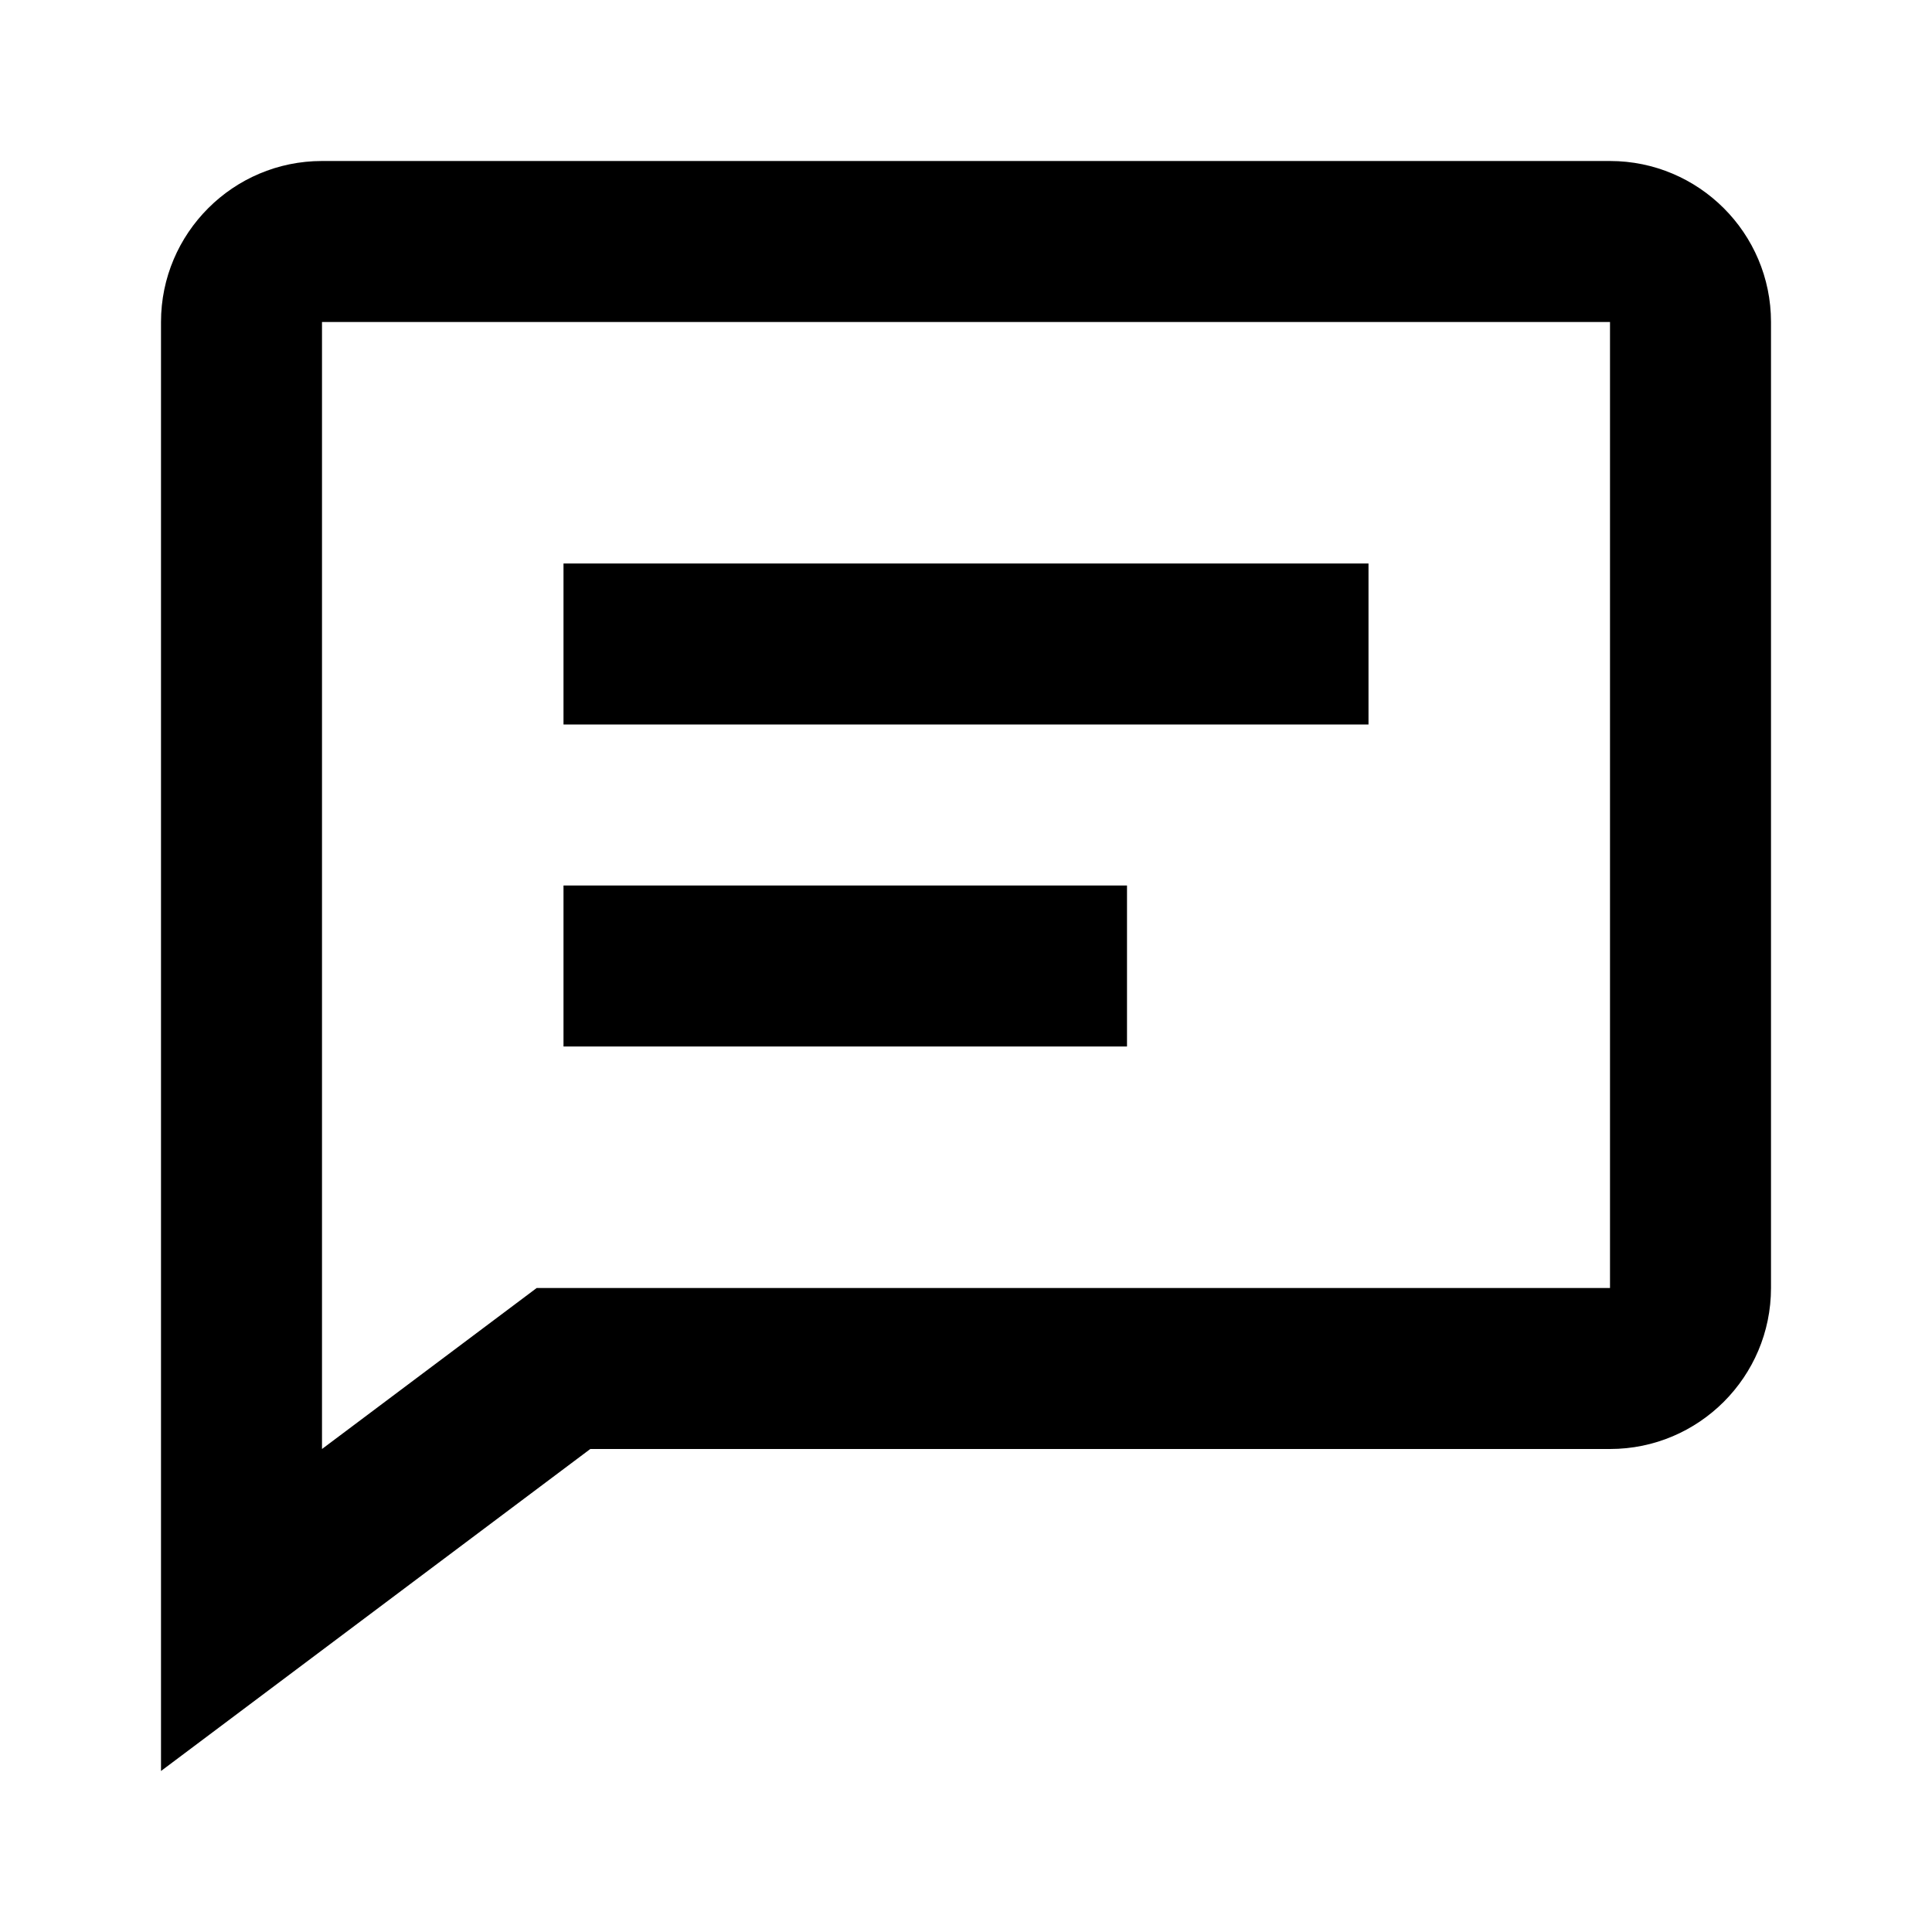
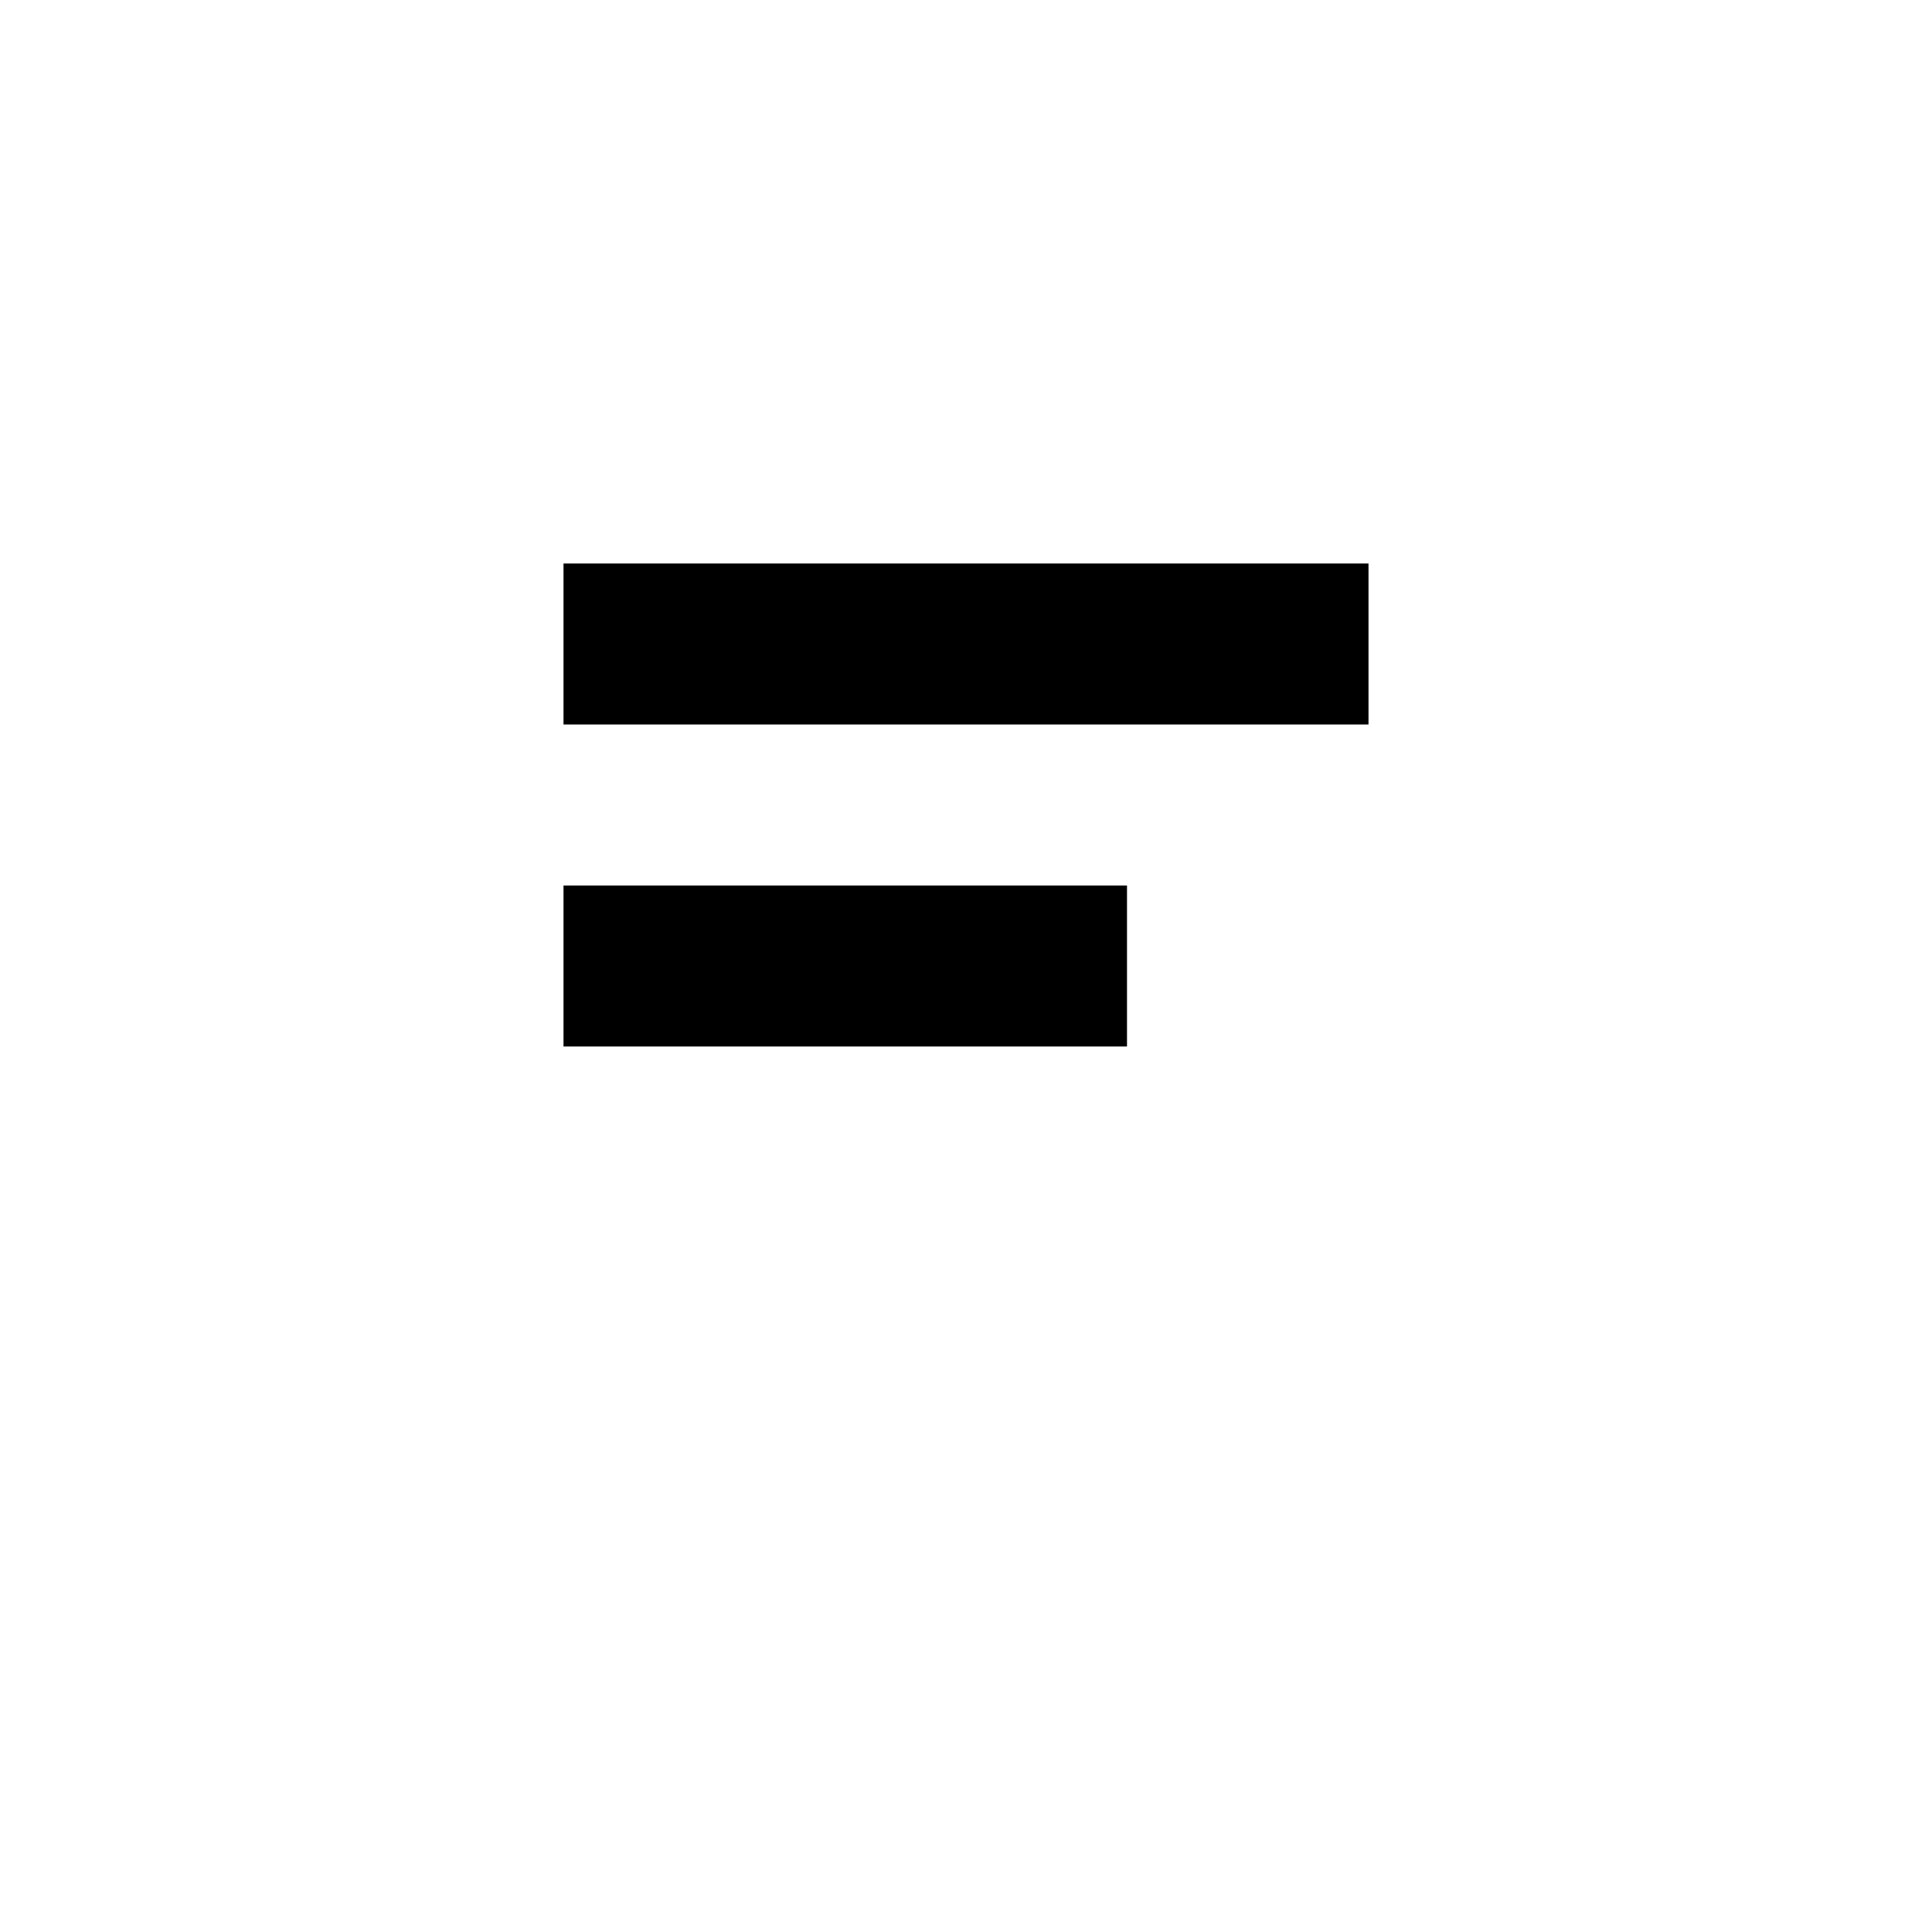
<svg xmlns="http://www.w3.org/2000/svg" width="24" height="24" viewBox="0 0 24 24">
  <path d="M7 7h10v2H7zm0 4h7v2H7z" />
-   <path d="M20 2H4c-1.103 0-2 .897-2 2v18l5.333-4H20c1.103 0 2-.897 2-2V4c0-1.103-.897-2-2-2zm0 14H6.667L4 18V4h16v12z" />
</svg>